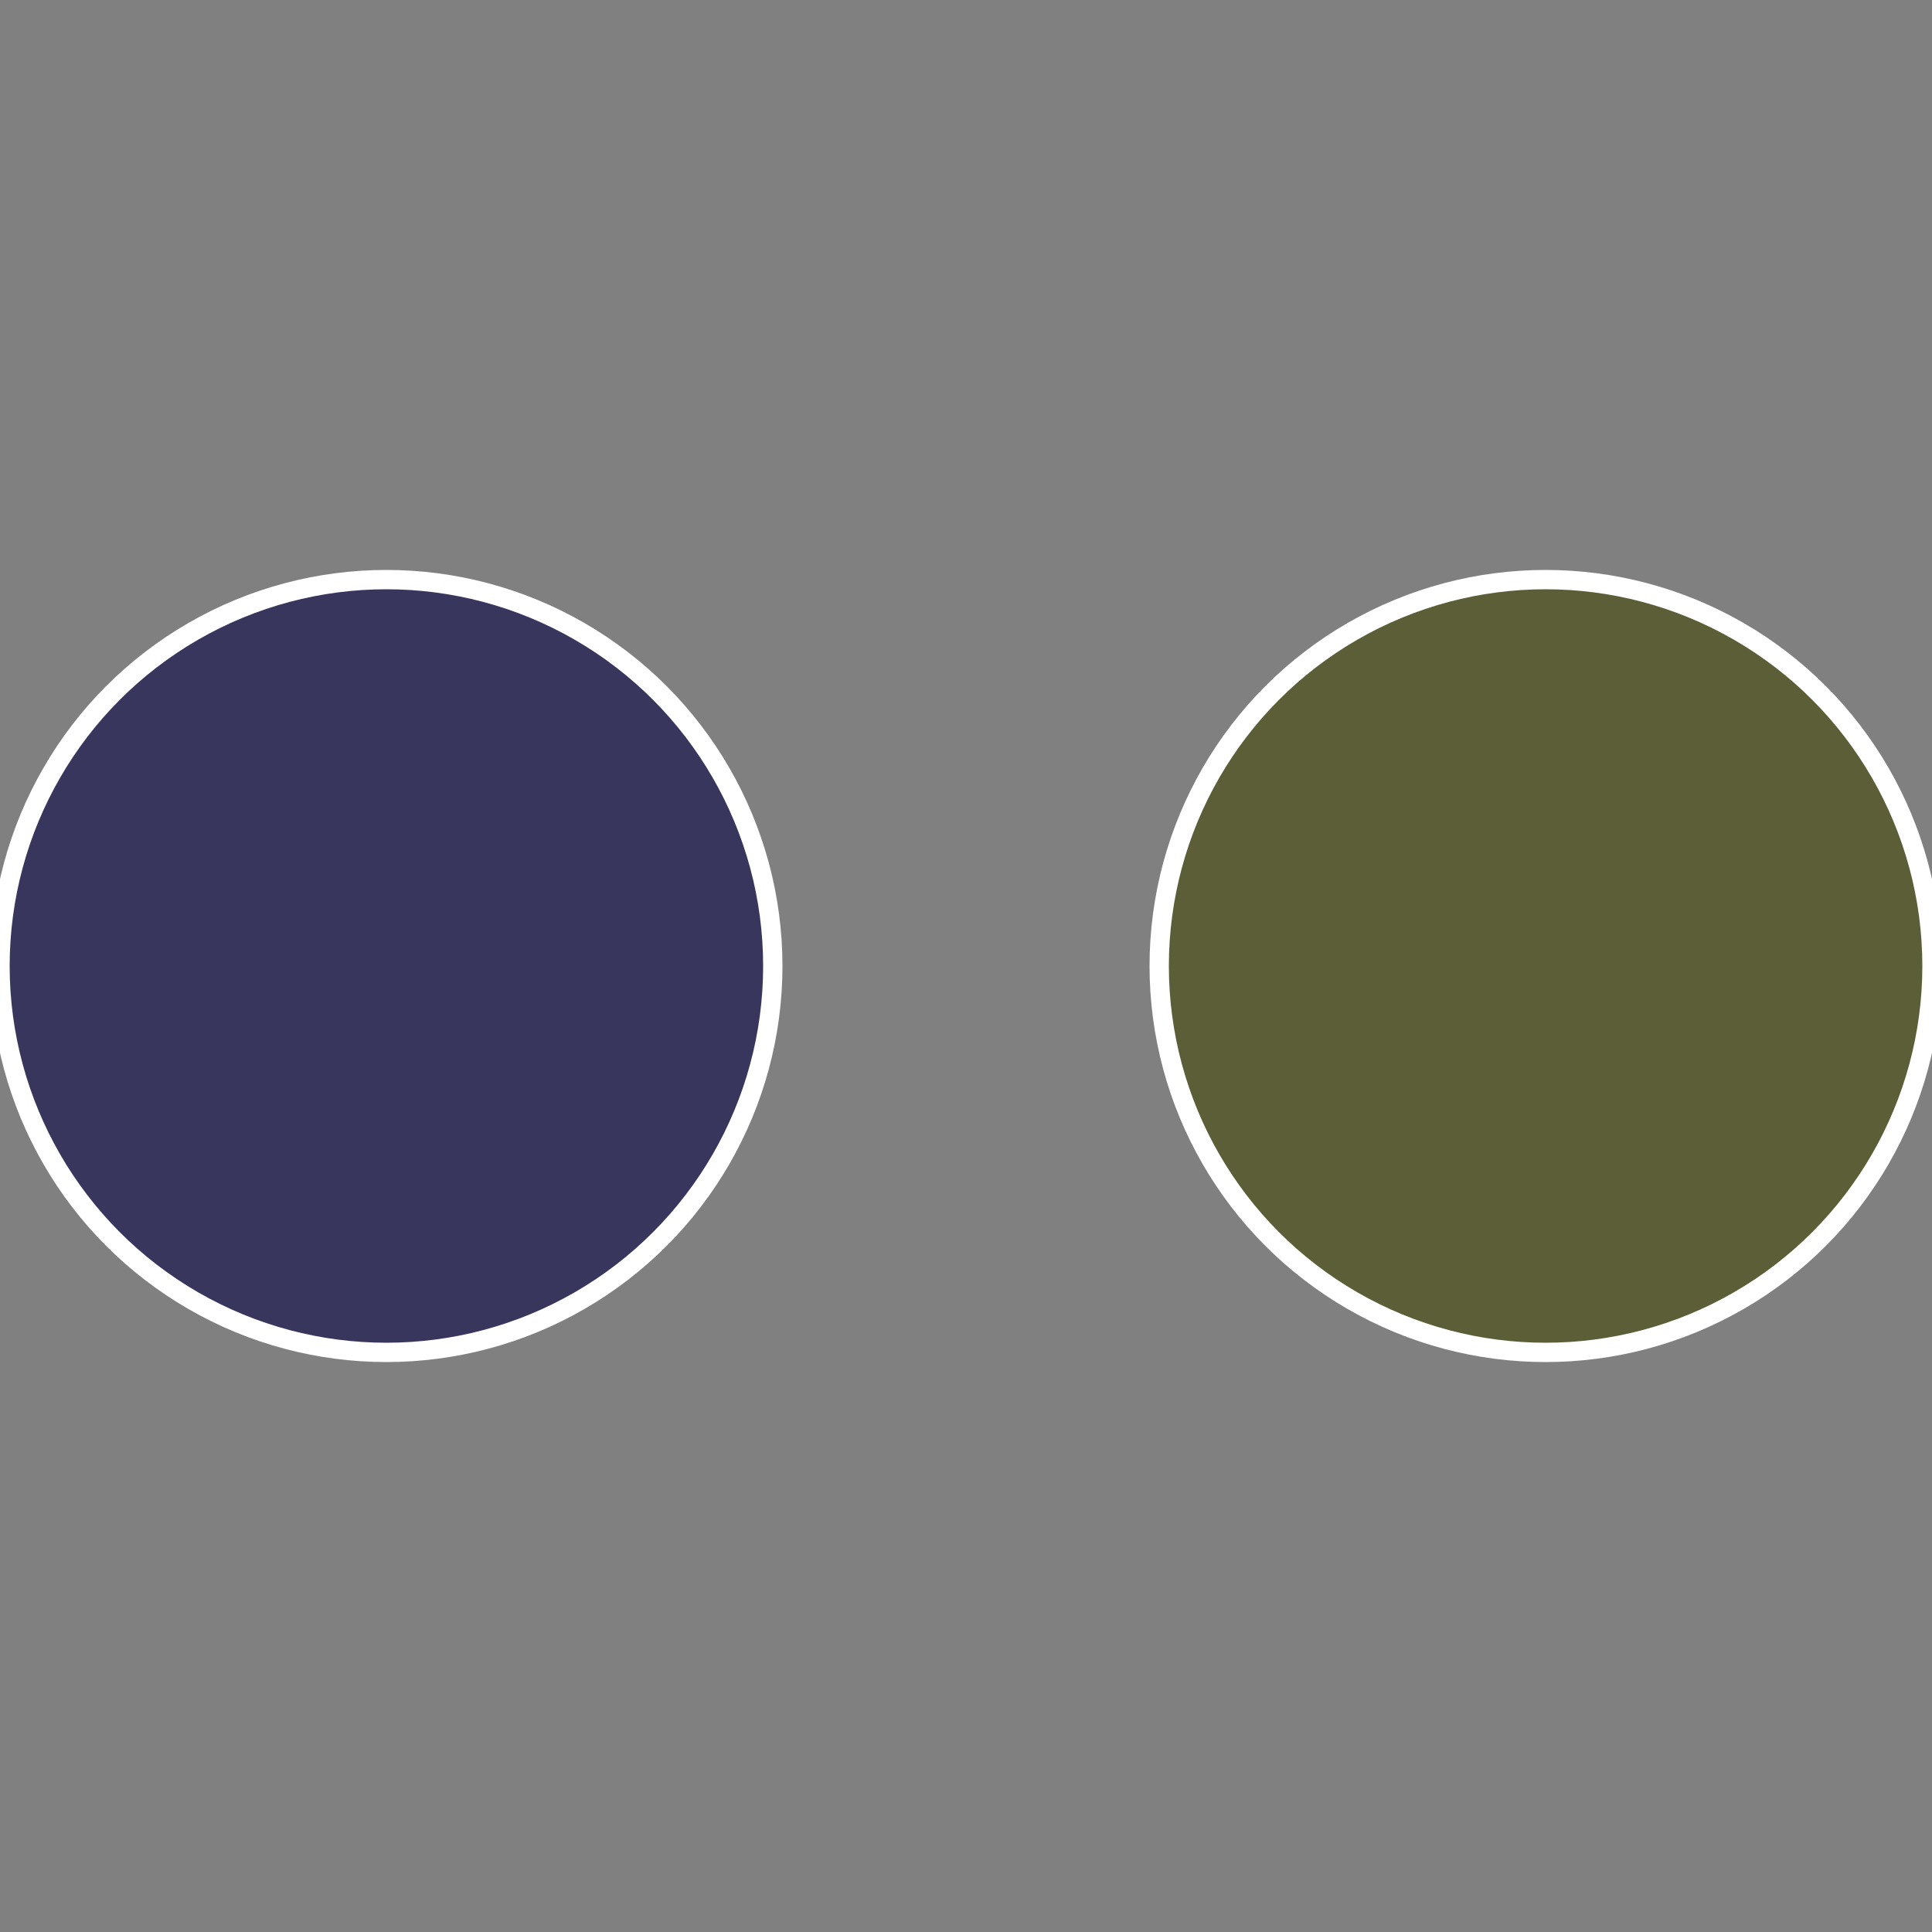
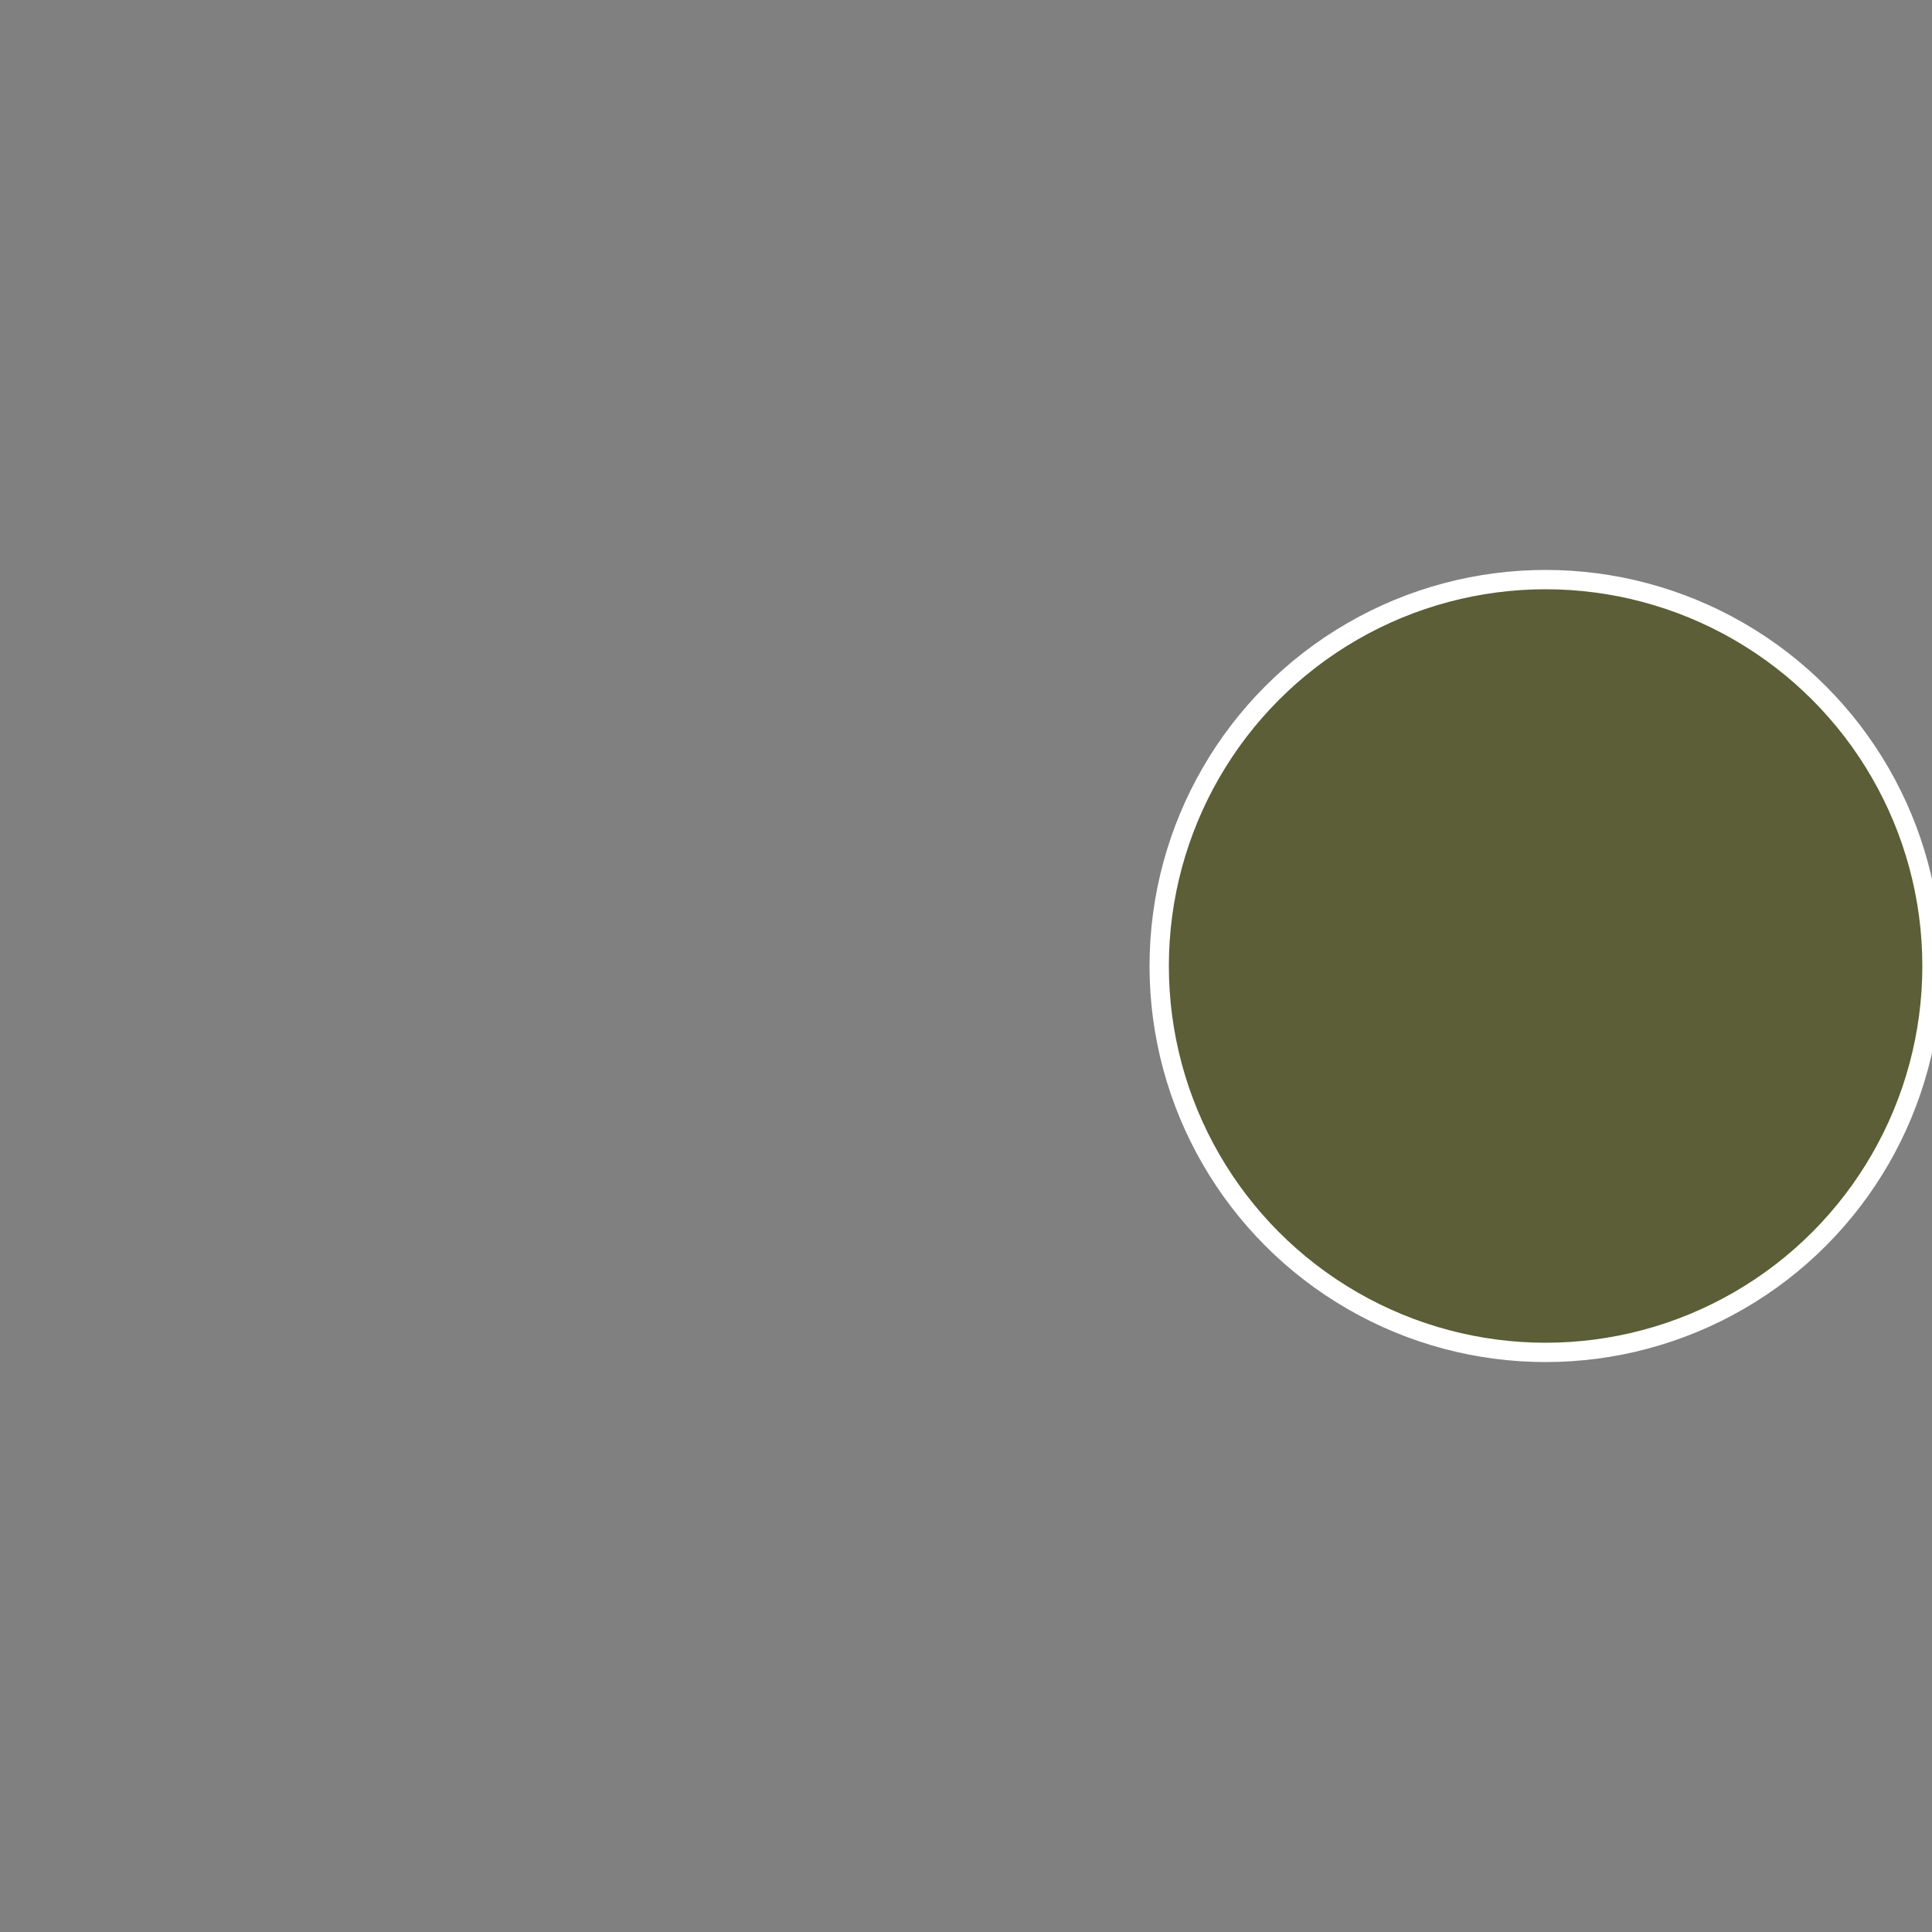
<svg xmlns="http://www.w3.org/2000/svg" width="500" height="500" viewBox="-1 -1 2 2">
  <rect x="-1" y="-1" width="2" height="2" fill="#808080" stroke="none" />
  <circle cx="0.6" cy="0" r="0.4" fill="#5b5e36" stroke="#fff" stroke-width="1%" />
-   <circle cx="-0.6" cy="7.3478807948841E-17" r="0.4" fill="#39365e" stroke="#fff" stroke-width="1%" />
</svg>